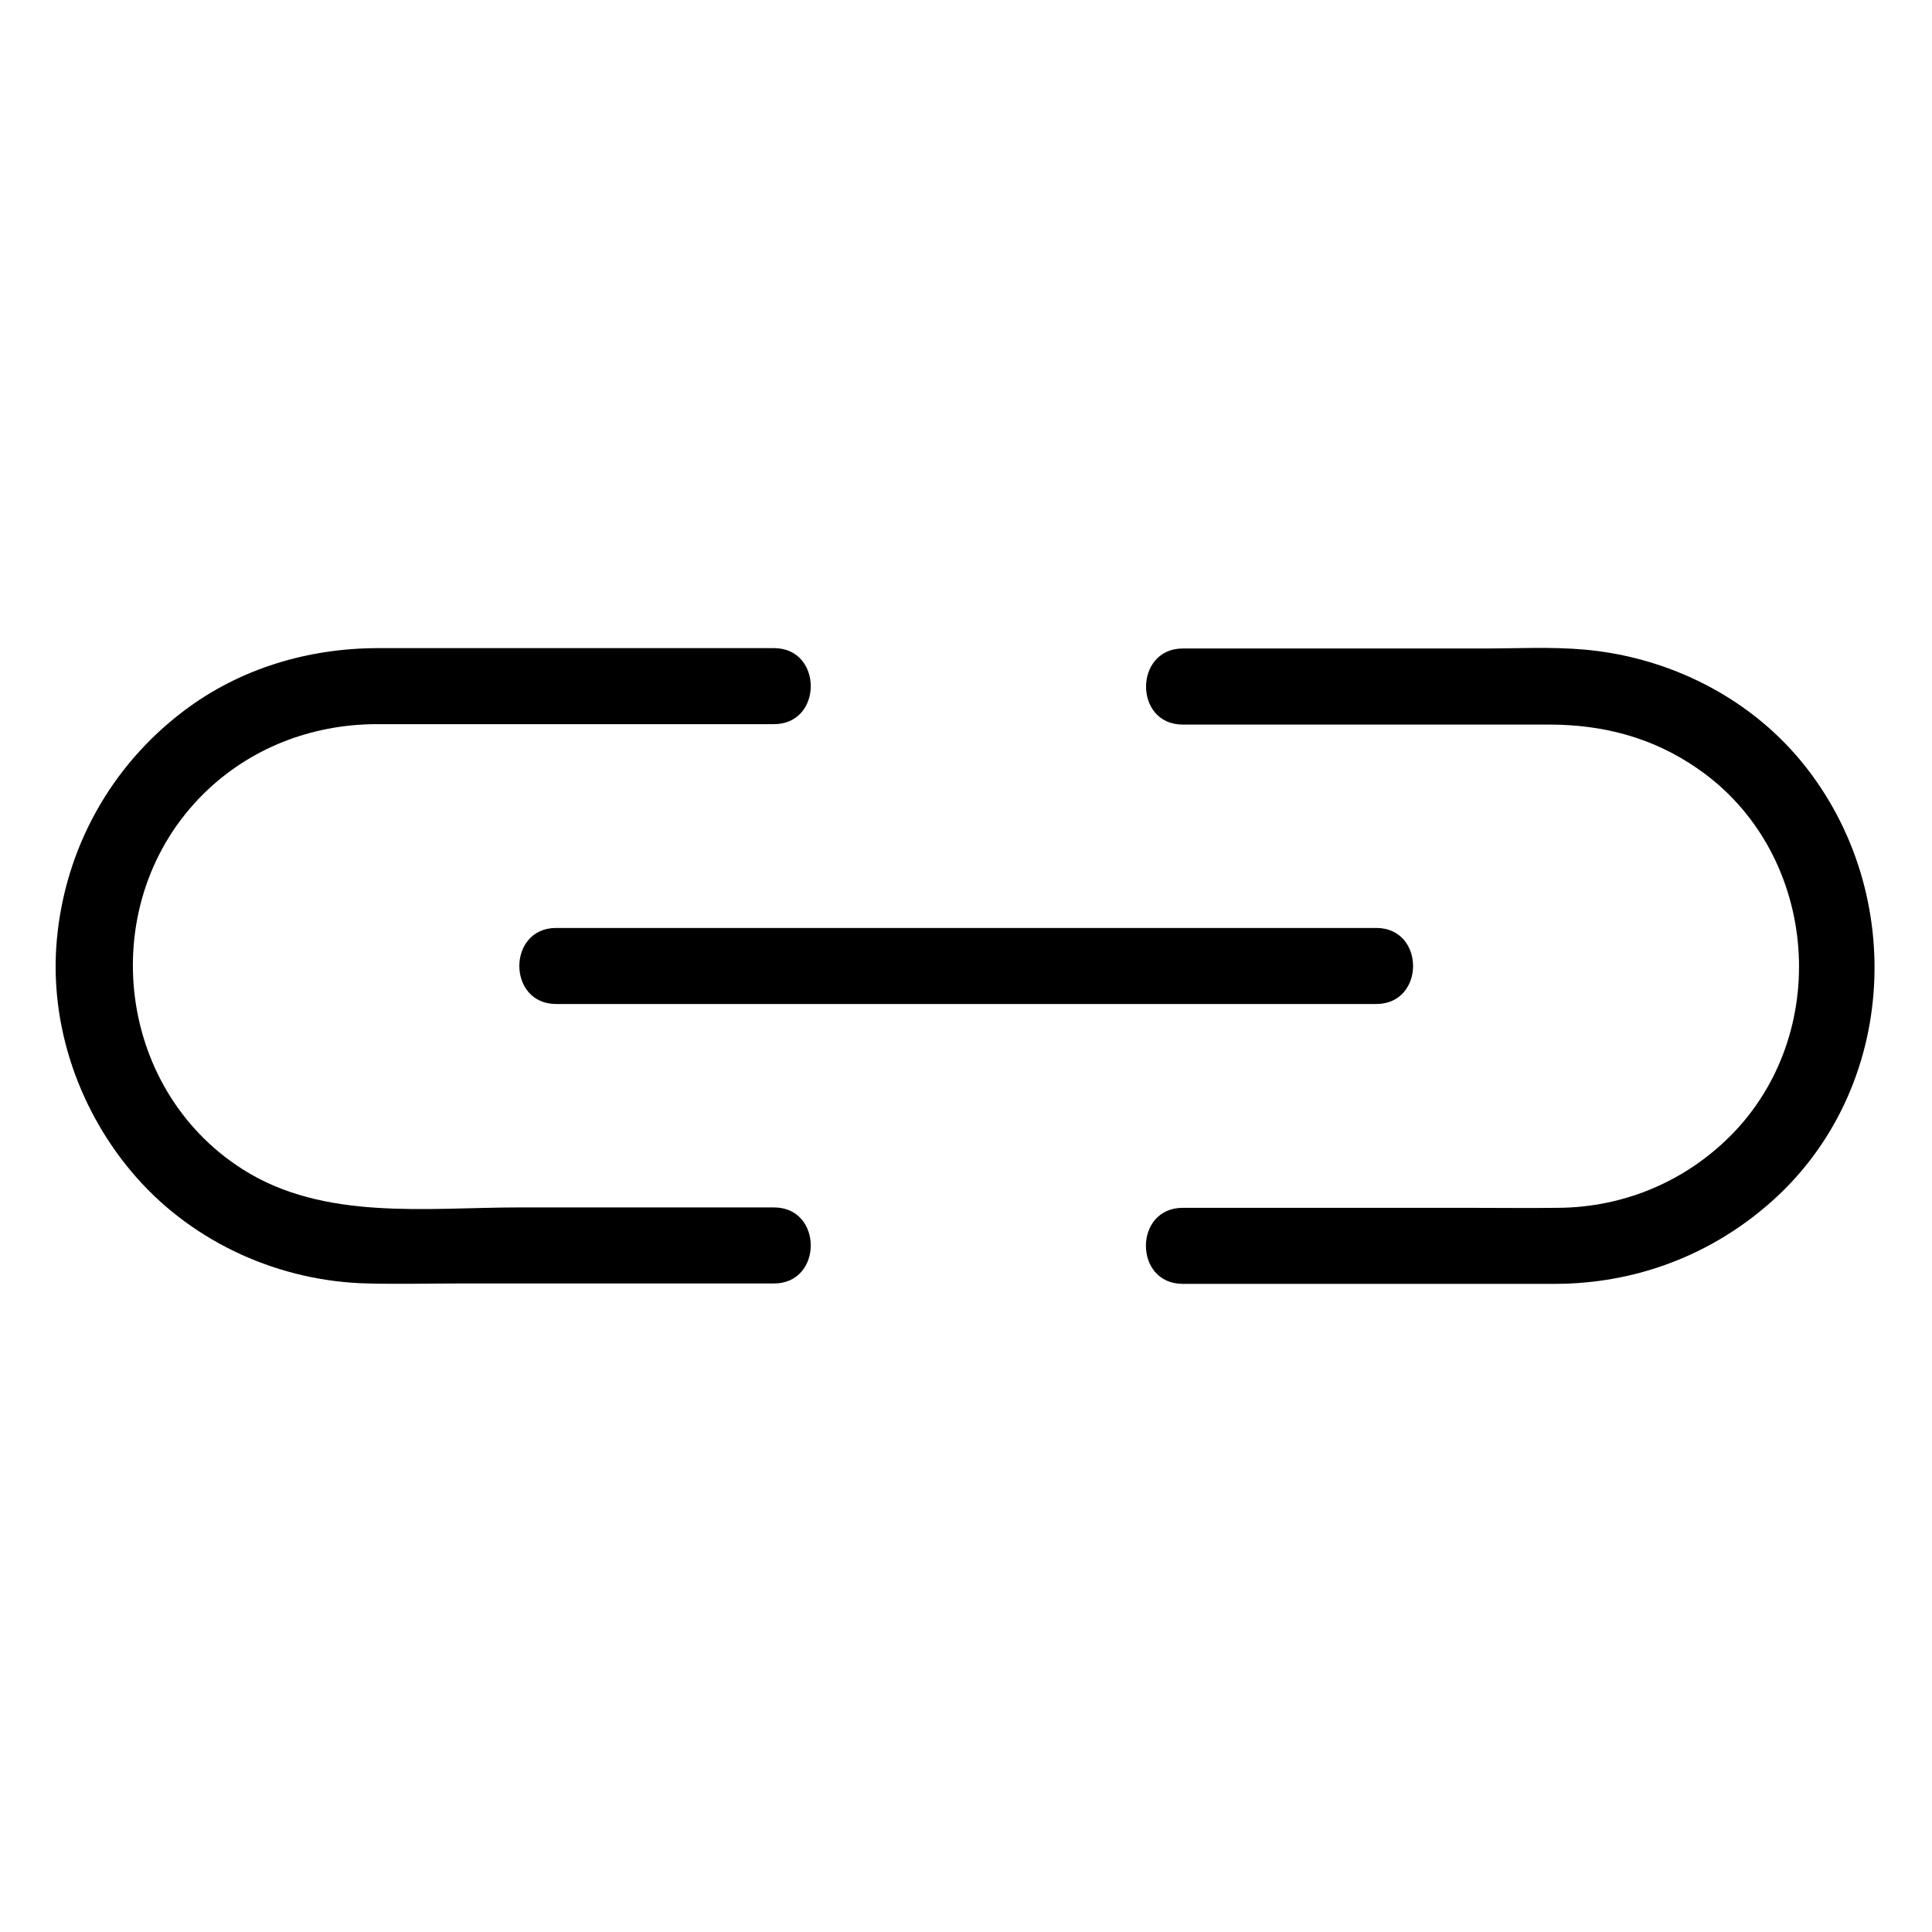
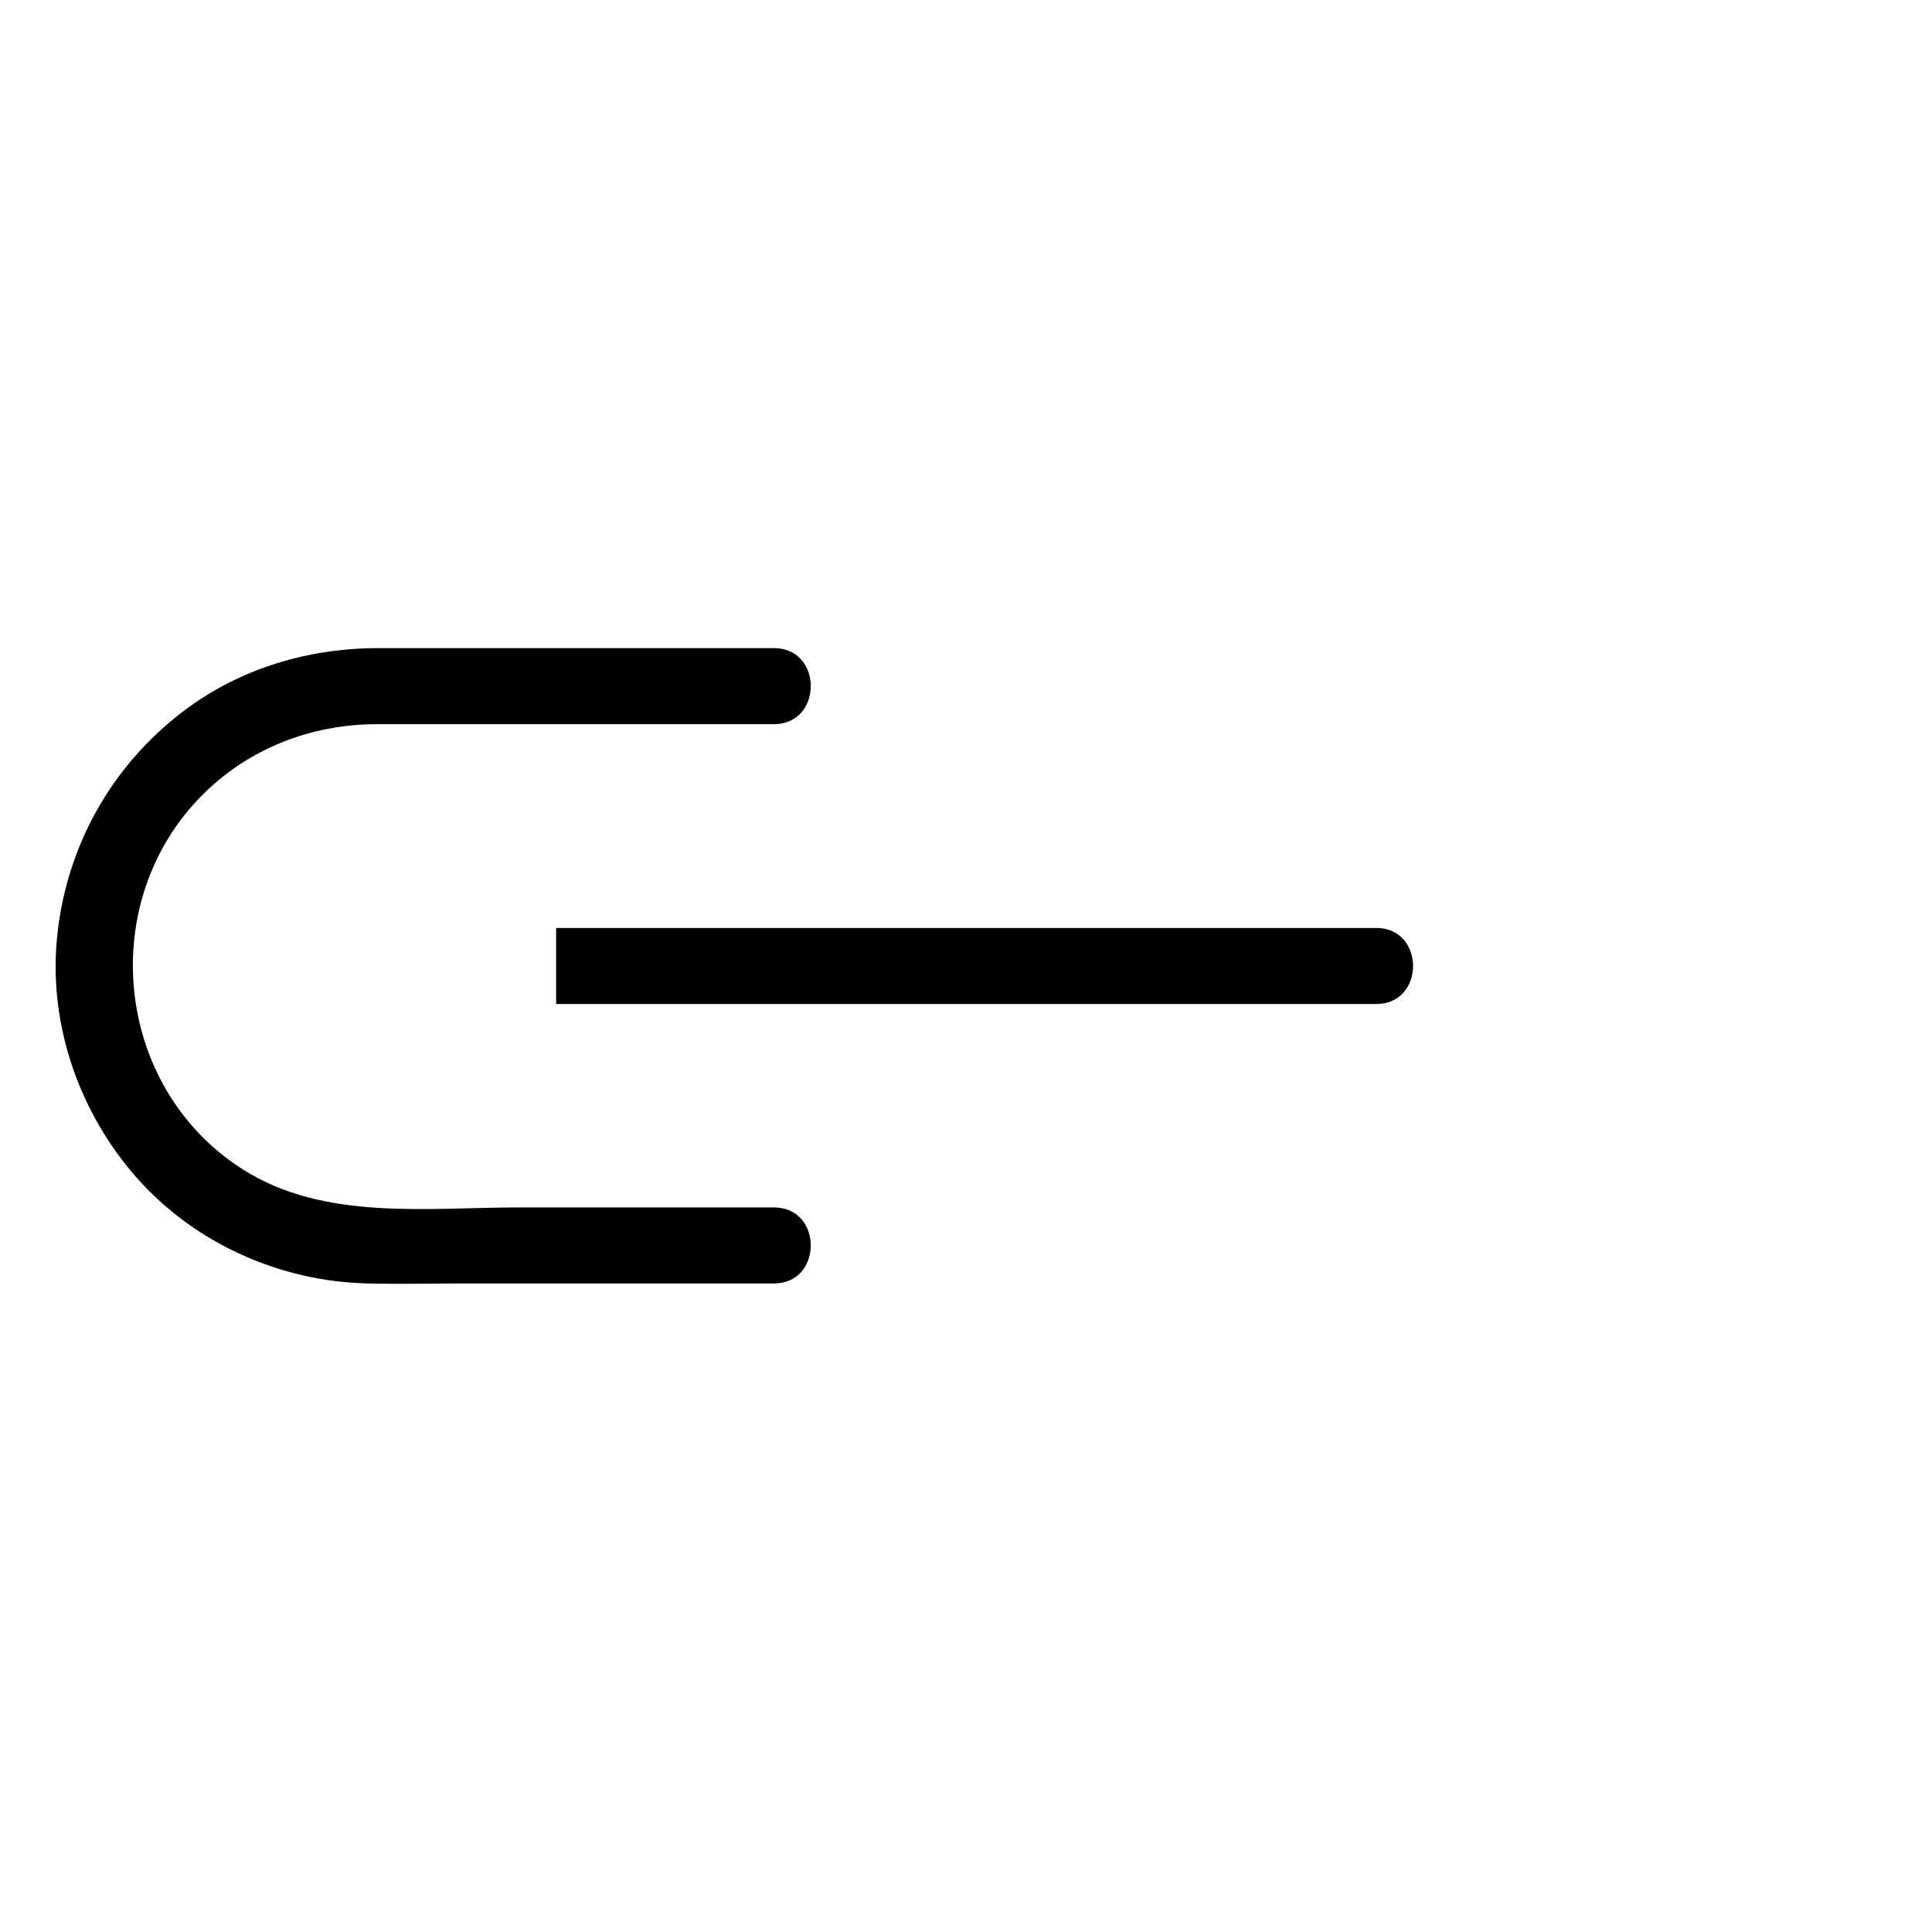
<svg xmlns="http://www.w3.org/2000/svg" fill="#000000" width="800px" height="800px" version="1.1" viewBox="144 144 512 512">
  <g>
    <path d="m349.11 463.98h-67.512c-24.484 0-51.691 3.629-73.254-10.078-34.258-21.766-39.094-71.34-10.277-99.652 12.191-11.992 28.414-18.238 45.445-18.34h27.406 78.191c13 0 13-20.152 0-20.152h-72.246-32.547c-18.539 0-36.676 5.34-51.59 16.625-19.344 14.613-31.438 36.379-33.652 60.562-2.117 22.973 6.047 46.047 21.16 63.176 15.414 17.434 38.086 27.512 61.262 28.012 8.16 0.203 16.426 0 24.586 0h83.027c13 0 13-20.152 0-20.152z" />
-     <path d="m457.43 336.02h65.094 32.043c14.207 0 27.406 3.426 39.195 11.586 31.641 21.664 36.172 68.617 9.875 96.328-12.293 12.898-29.02 20.051-46.754 20.152-8.062 0.102-16.121 0-24.184 0h-75.27c-13 0-13 20.152 0 20.152h69.828 29.121c20.254-0.102 39.297-6.953 54.816-19.852 35.668-29.422 39.094-83.43 10.176-118.6-14.207-17.23-35.266-27.609-57.332-29.625-8.969-0.805-18.137-0.301-27.105-0.301h-79.5c-12.902 0.004-13.004 20.156-0.004 20.156z" />
-     <path d="m291.38 410.07h73.555 117.09 26.703c13 0 13-20.152 0-20.152h-73.555-117.09-26.703c-13 0-13 20.152 0 20.152z" />
+     <path d="m291.38 410.07h73.555 117.09 26.703c13 0 13-20.152 0-20.152h-73.555-117.09-26.703z" />
  </g>
</svg>